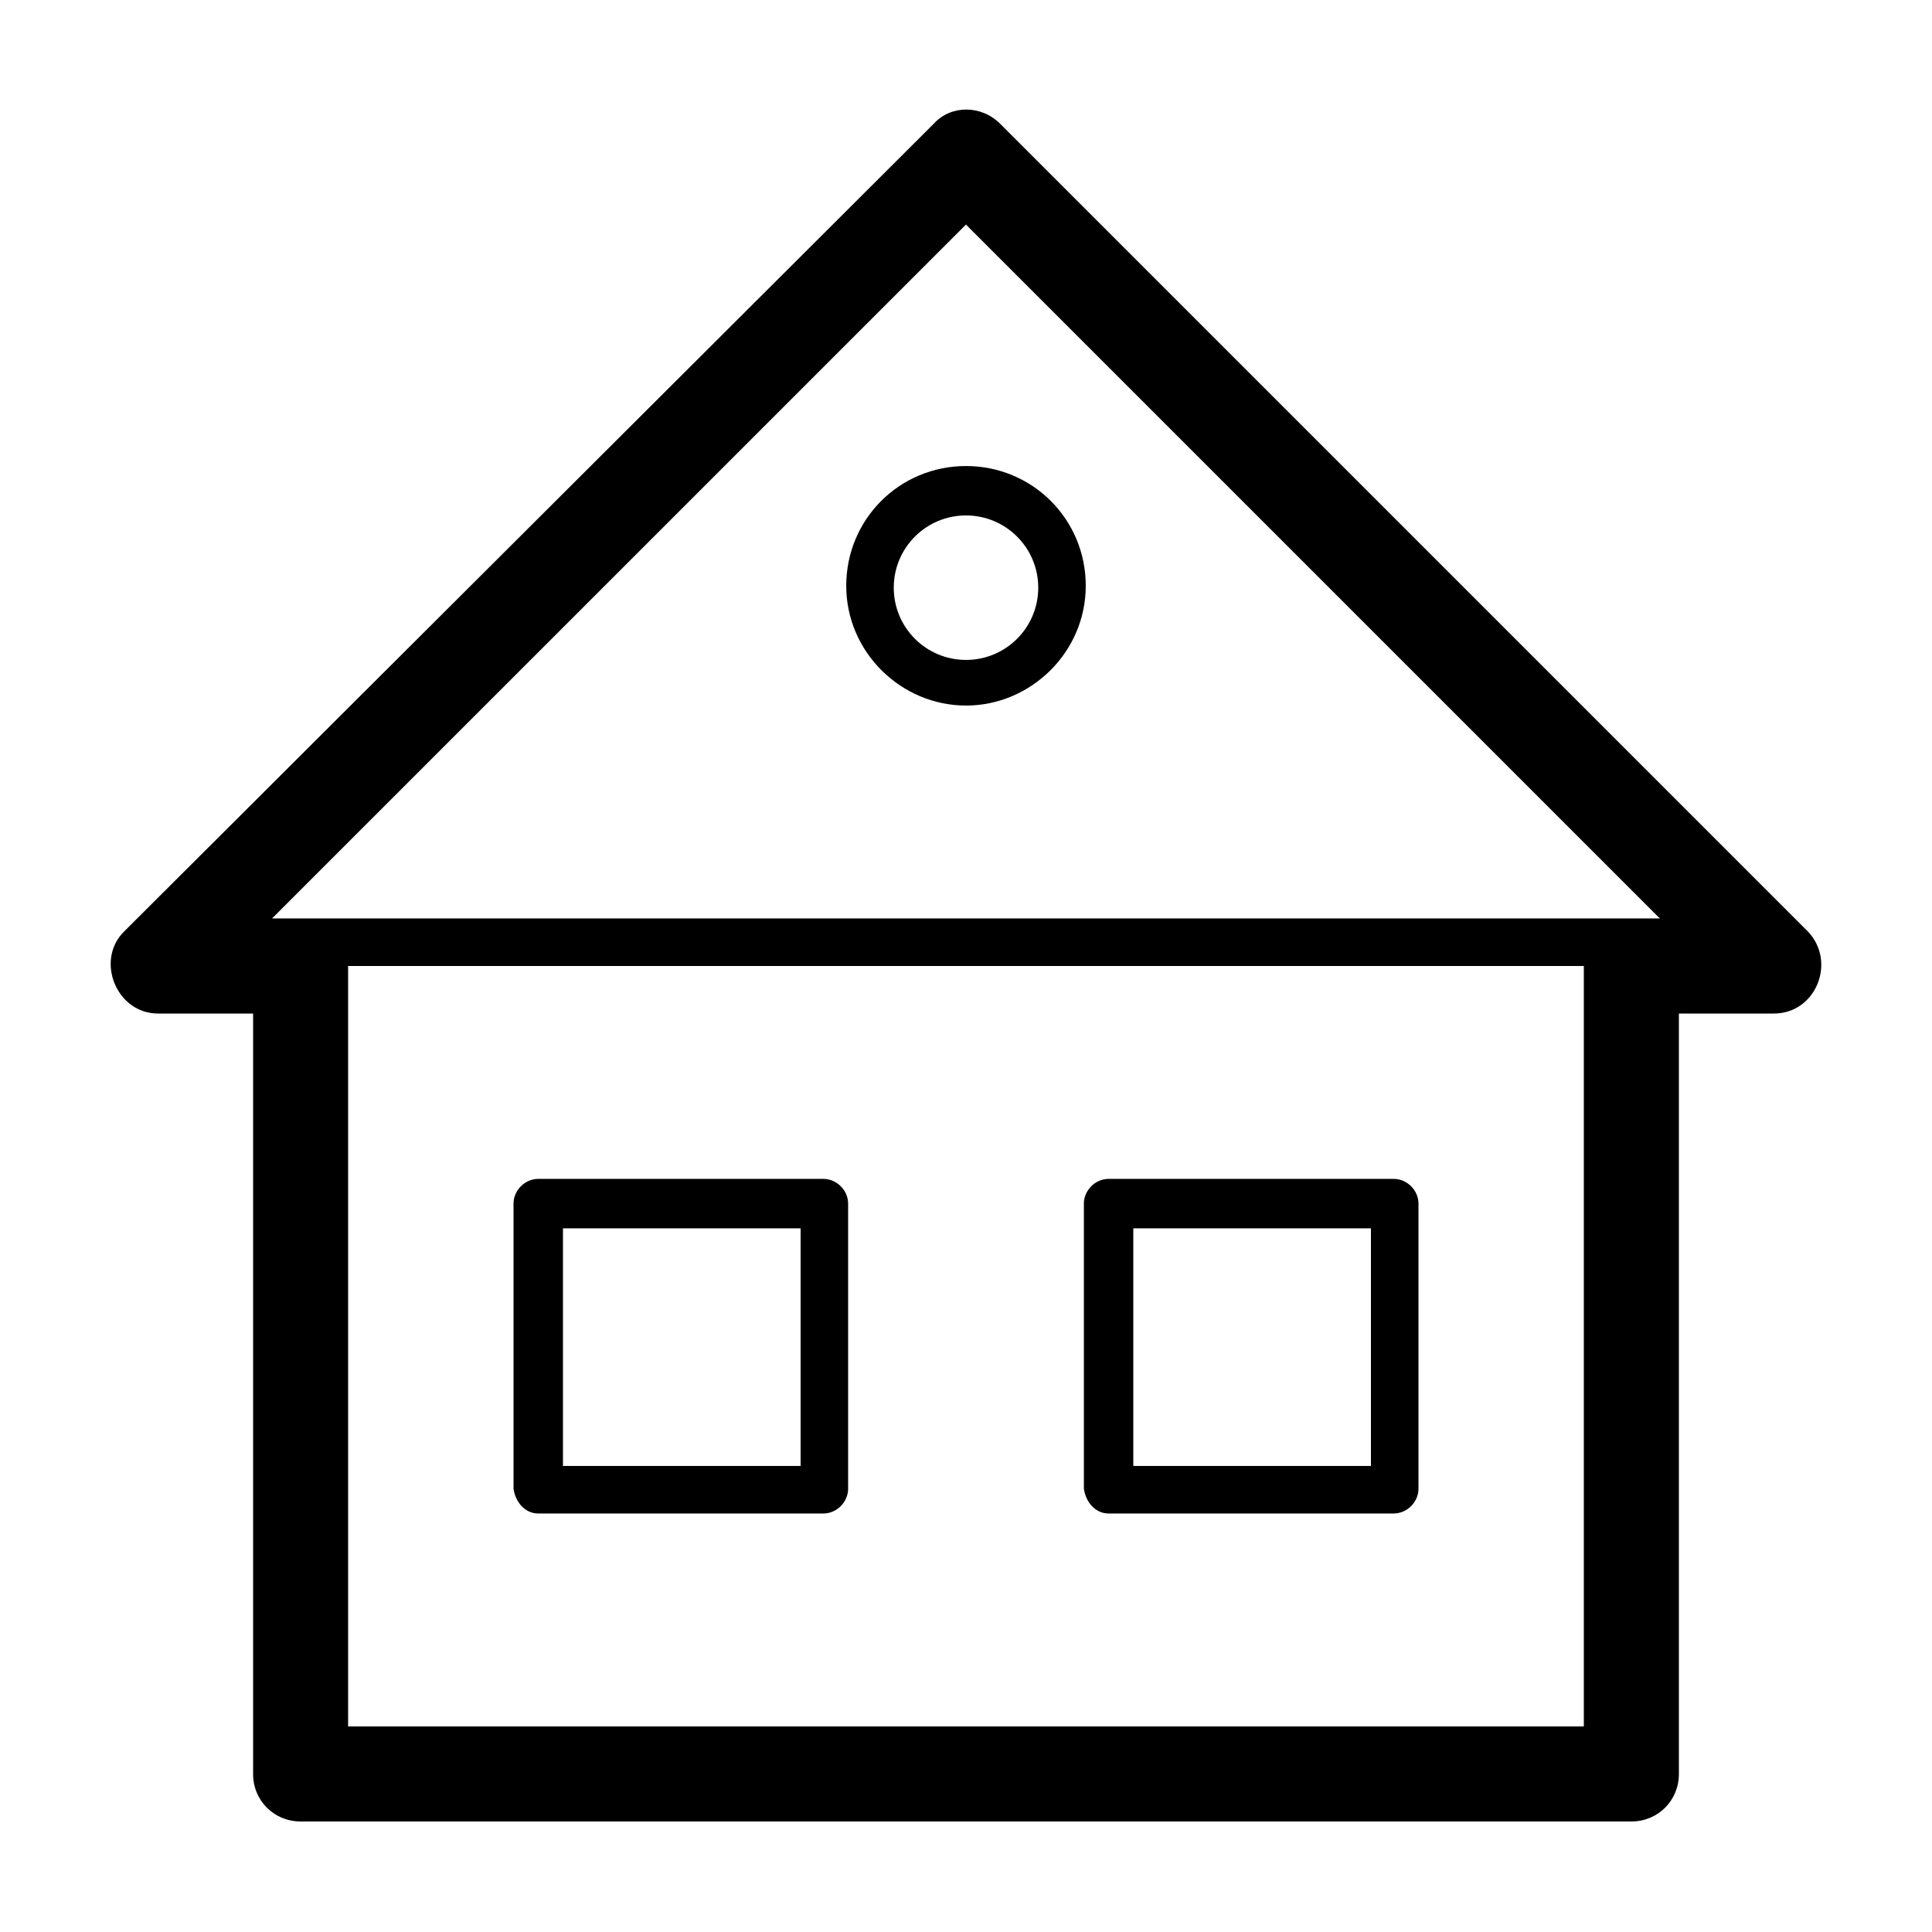
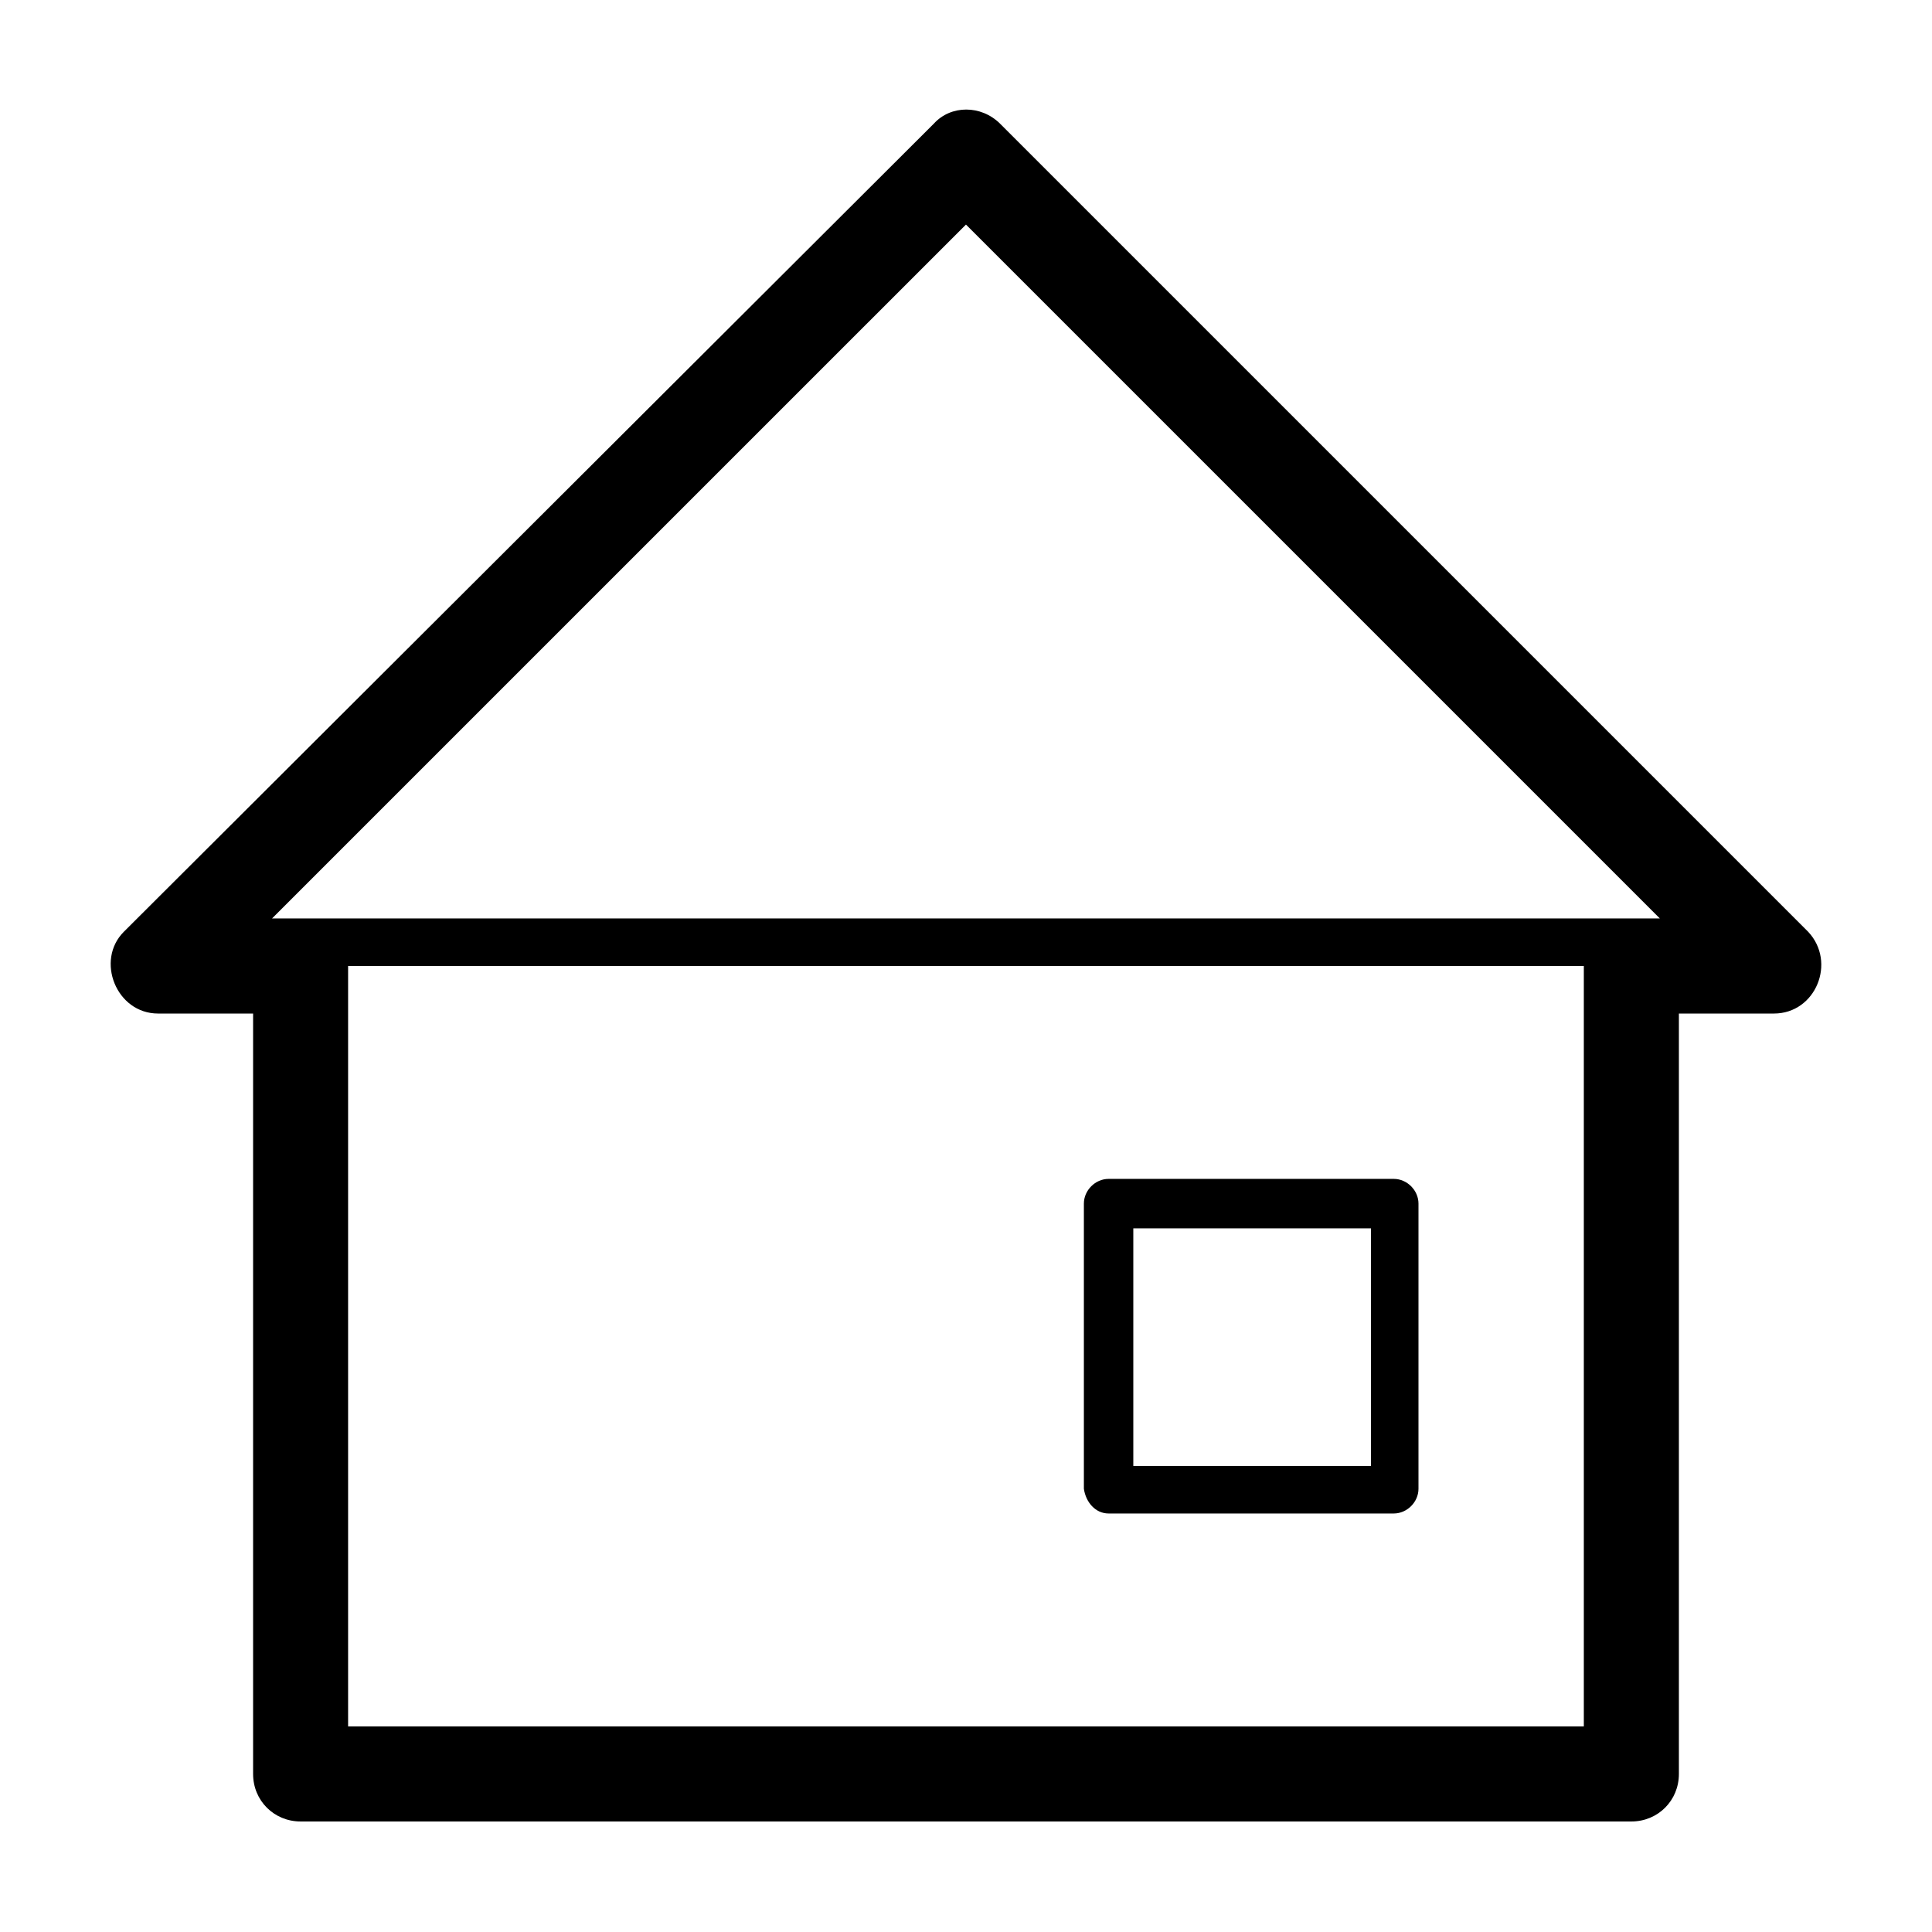
<svg xmlns="http://www.w3.org/2000/svg" fill="#000000" width="800px" height="800px" version="1.1" viewBox="144 144 512 512">
  <g>
    <path d="m223.66 626.71h352.67c7.055 0 12.594-5.543 12.594-12.594v-201.52h25.191c11.082 0 16.625-13.602 9.07-21.664l-214.12-214.12c-5.039-5.039-13.098-5.039-17.633 0l-214.62 214.12c-7.559 7.559-2.016 21.664 9.07 21.664h25.191v201.52c-0.004 7.055 5.539 12.594 12.59 12.594zm340.07-25.188h-327.48v-201.52h327.48zm-163.74-398.01 183.89 183.89h-367.79z" />
-     <path d="m400 330.98c17.129 0 31.738-14.105 31.738-31.738 0-17.633-14.105-31.738-31.738-31.738s-31.738 14.105-31.738 31.738c-0.004 17.633 14.605 31.738 31.738 31.738zm0-50.383c10.578 0 19.145 8.566 19.145 19.145s-8.566 19.145-19.145 19.145-19.145-8.566-19.145-19.145 8.562-19.145 19.145-19.145z" />
-     <path d="m286.64 545.09h75.57c3.527 0 6.551-3.023 6.551-6.551v-75.57c0-3.527-3.023-6.551-6.551-6.551h-75.57c-3.527 0-6.551 3.023-6.551 6.551v75.57c0.504 3.531 3.023 6.551 6.551 6.551zm6.551-75.57h62.977v62.977h-62.977z" />
    <path d="m437.79 545.09h75.57c3.527 0 6.551-3.023 6.551-6.551v-75.57c0-3.527-3.023-6.551-6.551-6.551h-75.57c-3.527 0-6.551 3.023-6.551 6.551v75.57c0.504 3.531 3.023 6.551 6.551 6.551zm6.547-75.57h62.977v62.977h-62.977z" />
  </g>
</svg>